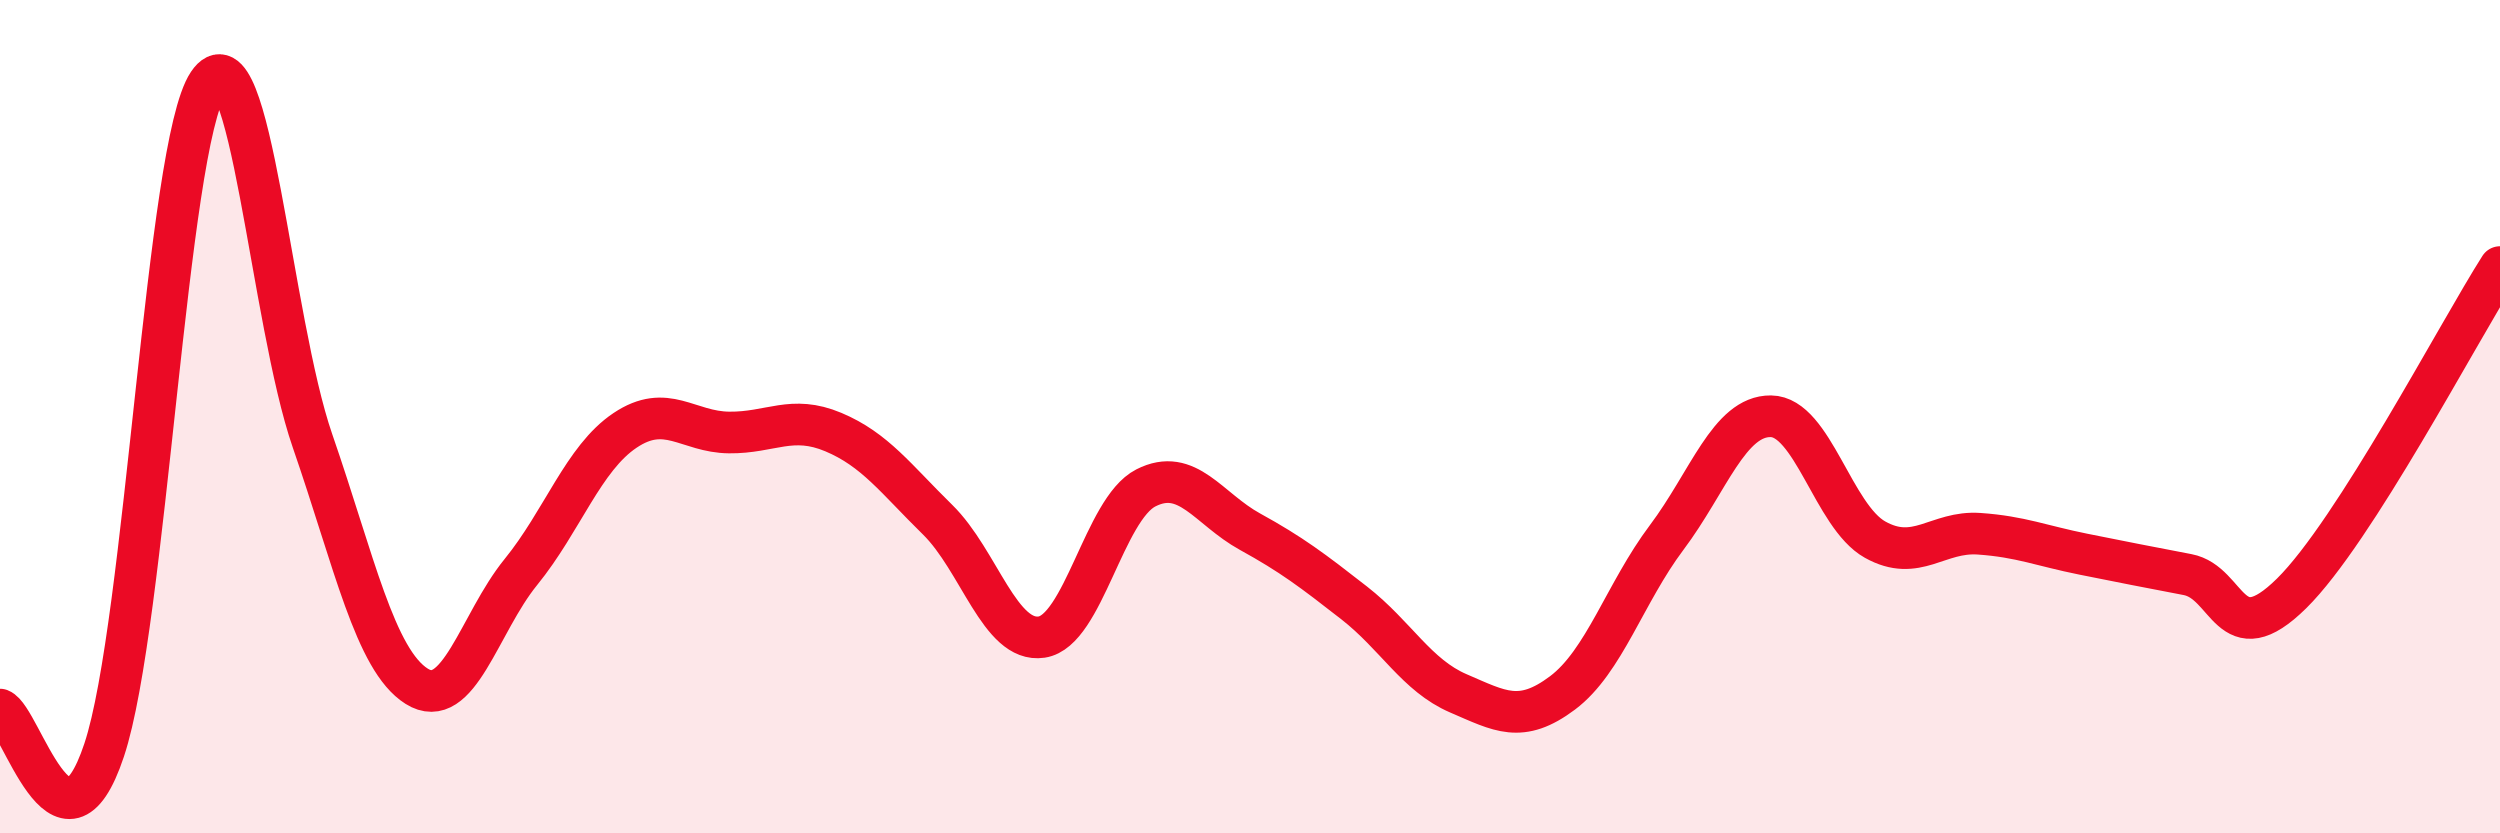
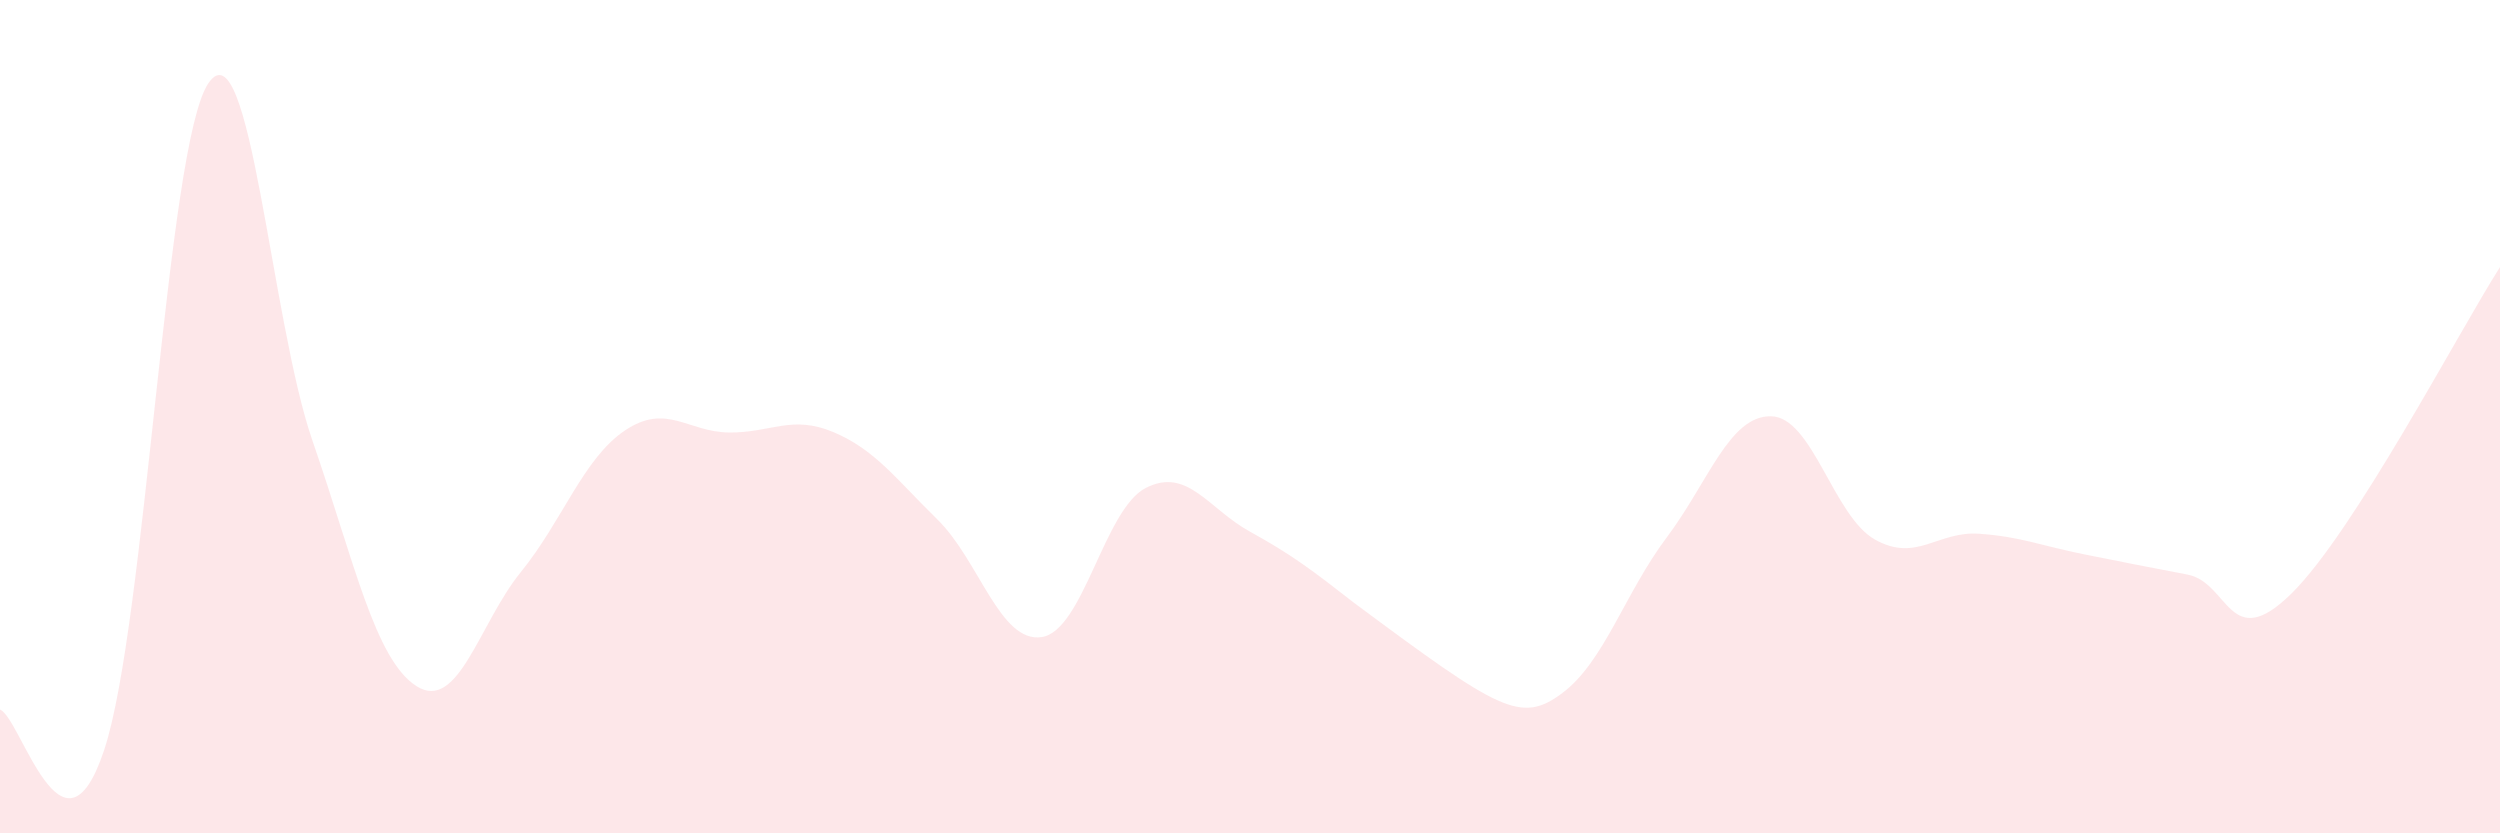
<svg xmlns="http://www.w3.org/2000/svg" width="60" height="20" viewBox="0 0 60 20">
-   <path d="M 0,17.03 C 0.5,17.22 1.5,21.01 2.5,18 C 3.5,14.99 4,3.48 5,2 C 6,0.52 6.5,7.69 7.5,10.58 C 8.5,13.47 9,15.84 10,16.47 C 11,17.1 11.5,14.96 12.5,13.73 C 13.5,12.5 14,11 15,10.33 C 16,9.66 16.5,10.37 17.5,10.38 C 18.5,10.39 19,9.95 20,10.37 C 21,10.79 21.5,11.49 22.5,12.47 C 23.5,13.45 24,15.44 25,15.29 C 26,15.14 26.5,12.22 27.5,11.71 C 28.5,11.2 29,12.21 30,12.76 C 31,13.31 31.5,13.69 32.5,14.47 C 33.5,15.25 34,16.21 35,16.64 C 36,17.07 36.5,17.38 37.5,16.63 C 38.5,15.88 39,14.23 40,12.9 C 41,11.57 41.5,9.98 42.5,9.99 C 43.5,10 44,12.39 45,12.95 C 46,13.51 46.5,12.74 47.5,12.81 C 48.5,12.88 49,13.1 50,13.3 C 51,13.5 51.5,13.6 52.5,13.79 C 53.5,13.98 53.5,15.72 55,14.24 C 56.5,12.76 59,7.98 60,6.41L60 20L0 20Z" fill="#EB0A25" opacity="0.1" stroke-linecap="round" stroke-linejoin="round" />
-   <path d="M 0,17.03 C 0.5,17.22 1.5,21.01 2.5,18 C 3.5,14.99 4,3.48 5,2 C 6,0.52 6.5,7.69 7.5,10.58 C 8.5,13.47 9,15.84 10,16.47 C 11,17.1 11.5,14.96 12.5,13.73 C 13.5,12.5 14,11 15,10.33 C 16,9.66 16.5,10.37 17.5,10.38 C 18.5,10.39 19,9.95 20,10.37 C 21,10.79 21.5,11.49 22.5,12.47 C 23.5,13.45 24,15.44 25,15.29 C 26,15.14 26.5,12.22 27.5,11.71 C 28.5,11.2 29,12.21 30,12.76 C 31,13.31 31.5,13.69 32.5,14.47 C 33.5,15.25 34,16.21 35,16.64 C 36,17.07 36.5,17.38 37.5,16.63 C 38.5,15.88 39,14.23 40,12.9 C 41,11.57 41.5,9.98 42.5,9.99 C 43.5,10 44,12.39 45,12.95 C 46,13.51 46.5,12.74 47.5,12.81 C 48.5,12.88 49,13.1 50,13.3 C 51,13.5 51.5,13.6 52.5,13.79 C 53.5,13.98 53.5,15.72 55,14.24 C 56.5,12.76 59,7.98 60,6.41" stroke="#EB0A25" stroke-width="1" fill="none" stroke-linecap="round" stroke-linejoin="round" />
+   <path d="M 0,17.03 C 0.5,17.22 1.5,21.01 2.5,18 C 3.5,14.99 4,3.48 5,2 C 6,0.52 6.5,7.69 7.5,10.58 C 8.5,13.47 9,15.84 10,16.47 C 11,17.1 11.5,14.96 12.5,13.73 C 13.5,12.5 14,11 15,10.33 C 16,9.66 16.5,10.37 17.5,10.38 C 18.5,10.39 19,9.95 20,10.37 C 21,10.79 21.5,11.49 22.5,12.47 C 23.5,13.45 24,15.44 25,15.29 C 26,15.14 26.5,12.22 27.5,11.71 C 28.5,11.2 29,12.21 30,12.76 C 31,13.31 31.5,13.69 32.5,14.47 C 36,17.07 36.5,17.38 37.5,16.63 C 38.5,15.88 39,14.23 40,12.9 C 41,11.57 41.5,9.98 42.5,9.99 C 43.5,10 44,12.39 45,12.95 C 46,13.51 46.5,12.74 47.5,12.81 C 48.5,12.88 49,13.1 50,13.3 C 51,13.5 51.5,13.6 52.5,13.79 C 53.5,13.98 53.5,15.72 55,14.24 C 56.5,12.76 59,7.98 60,6.41L60 20L0 20Z" fill="#EB0A25" opacity="0.1" stroke-linecap="round" stroke-linejoin="round" />
</svg>